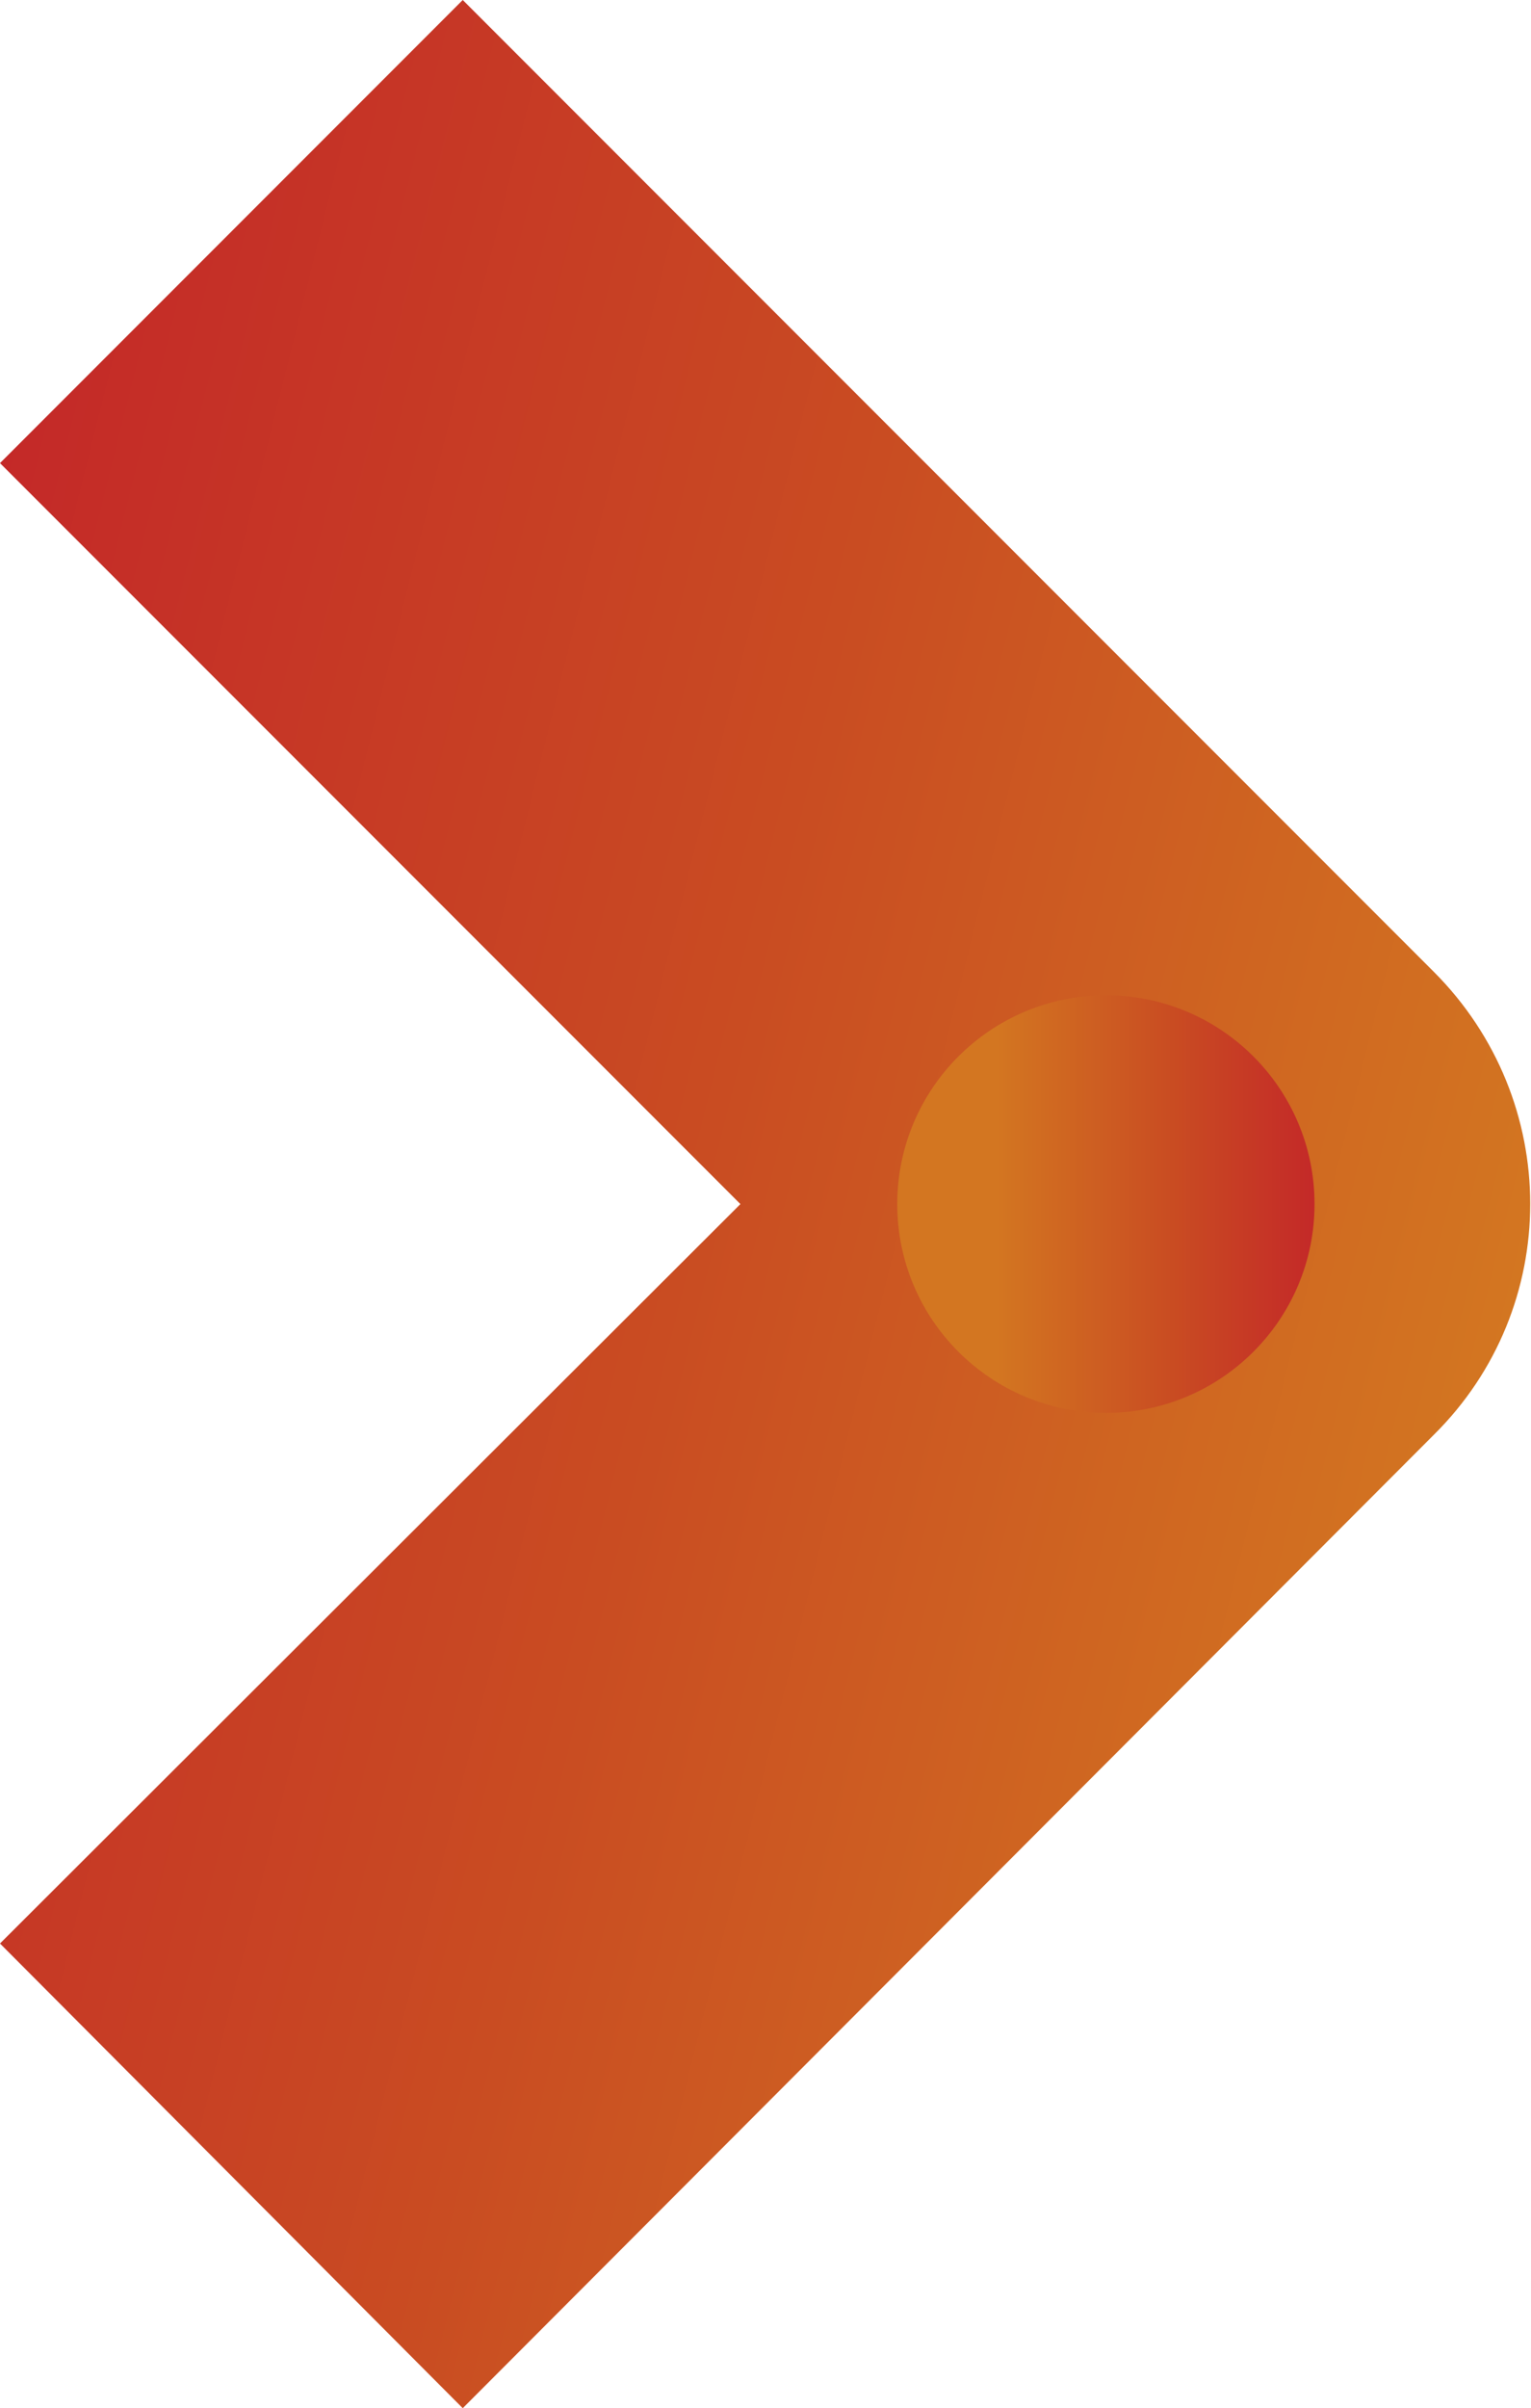
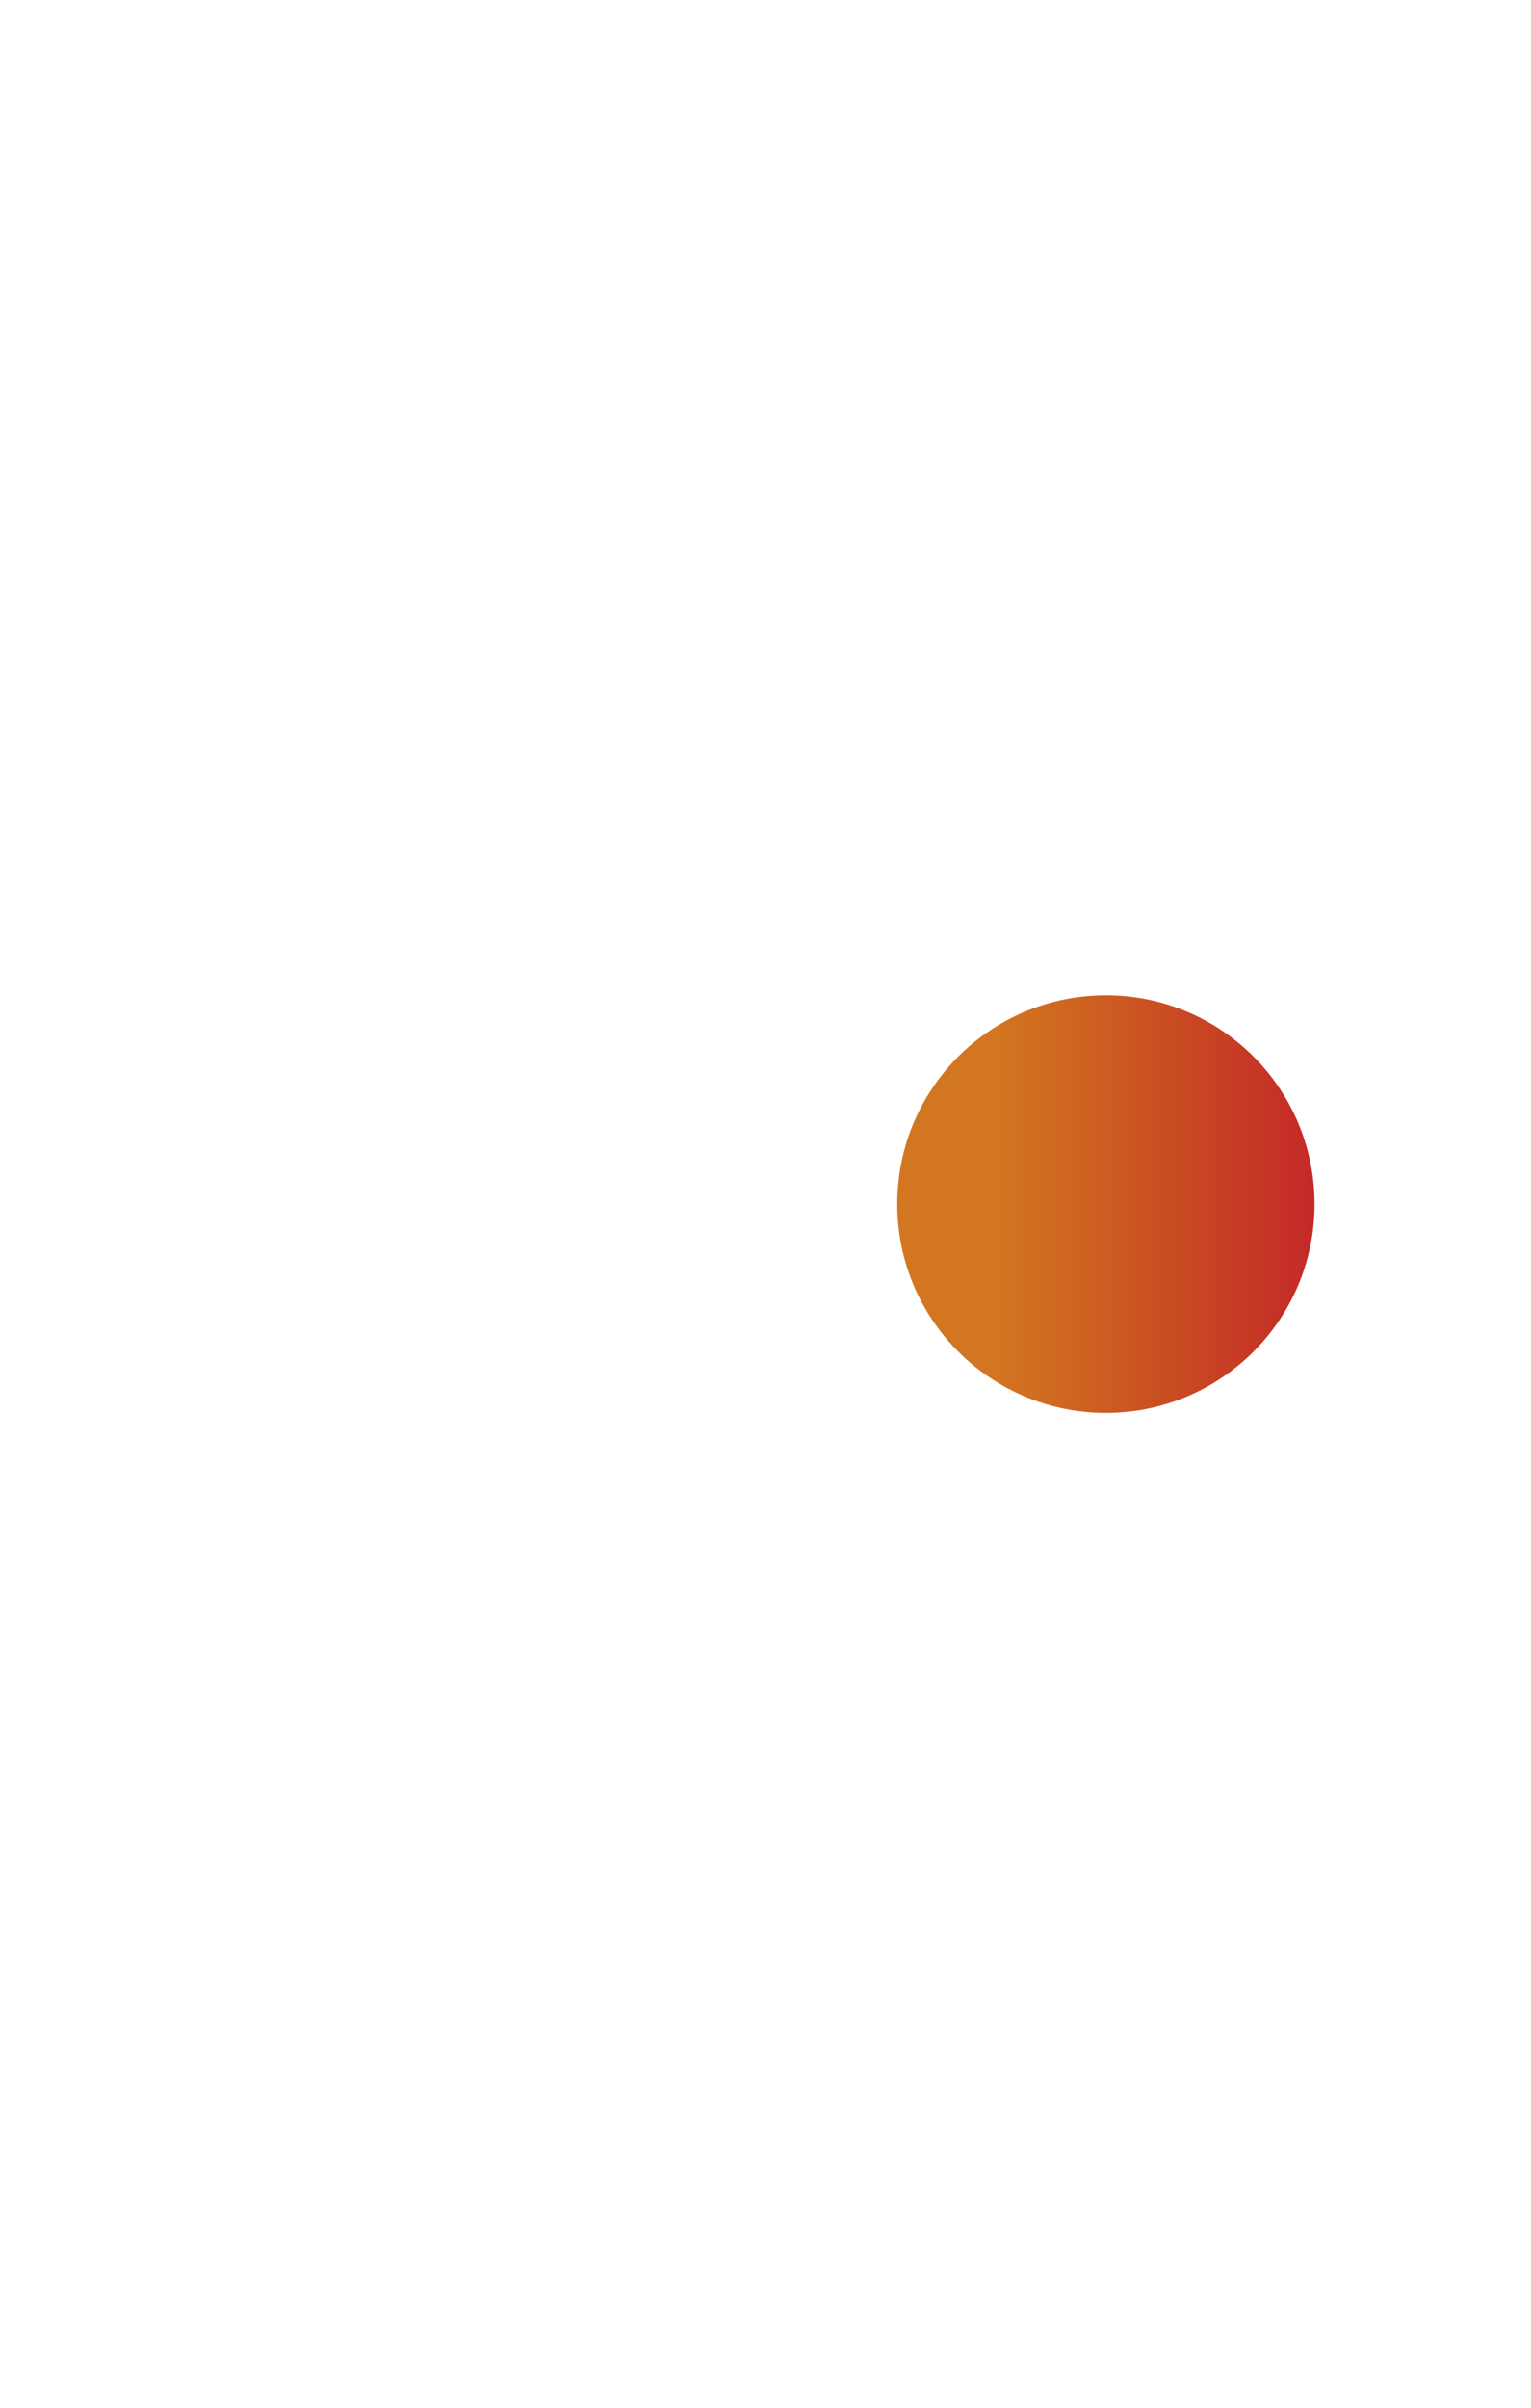
<svg xmlns="http://www.w3.org/2000/svg" version="1.1" id="Ñëîé_1" x="0px" y="0px" viewBox="0 0 97.6 153.4" style="enable-background:new 0 0 97.6 153.4;" xml:space="preserve">
  <style type="text/css">
	.st0{fill:url(#SVGID_1_);}
	.st1{fill:url(#SVGID_2_);}
</style>
  <g>
    <linearGradient id="SVGID_1_" gradientUnits="userSpaceOnUse" x1="-2267.661" y1="4640.404" x2="-2176.208" y2="4695.359" gradientTransform="matrix(0.707 0.707 0.707 -0.707 -1687.117 4951.735)">
      <stop offset="0" style="stop-color:#C42928" />
      <stop offset="0.51" style="stop-color:#C94C22" />
      <stop offset="1" style="stop-color:#D37621" />
    </linearGradient>
-     <path class="st0" d="M29.5,153.4L0,123.8l47.2-47.1L0,29.5L29.5,0l61.9,61.9c8.2,8.2,8.2,21.4,0,29.5L29.5,153.4z" />
    <linearGradient id="SVGID_2_" gradientUnits="userSpaceOnUse" x1="57.123" y1="76.764" x2="83.803" y2="76.764" gradientTransform="matrix(1 0 0 -1 0 153.449)">
      <stop offset="0.24" style="stop-color:#D37621" />
      <stop offset="0.66" style="stop-color:#C94C22" />
      <stop offset="1" style="stop-color:#C42928" />
    </linearGradient>
    <circle class="st1" cx="70.5" cy="76.7" r="13.3" />
  </g>
</svg>